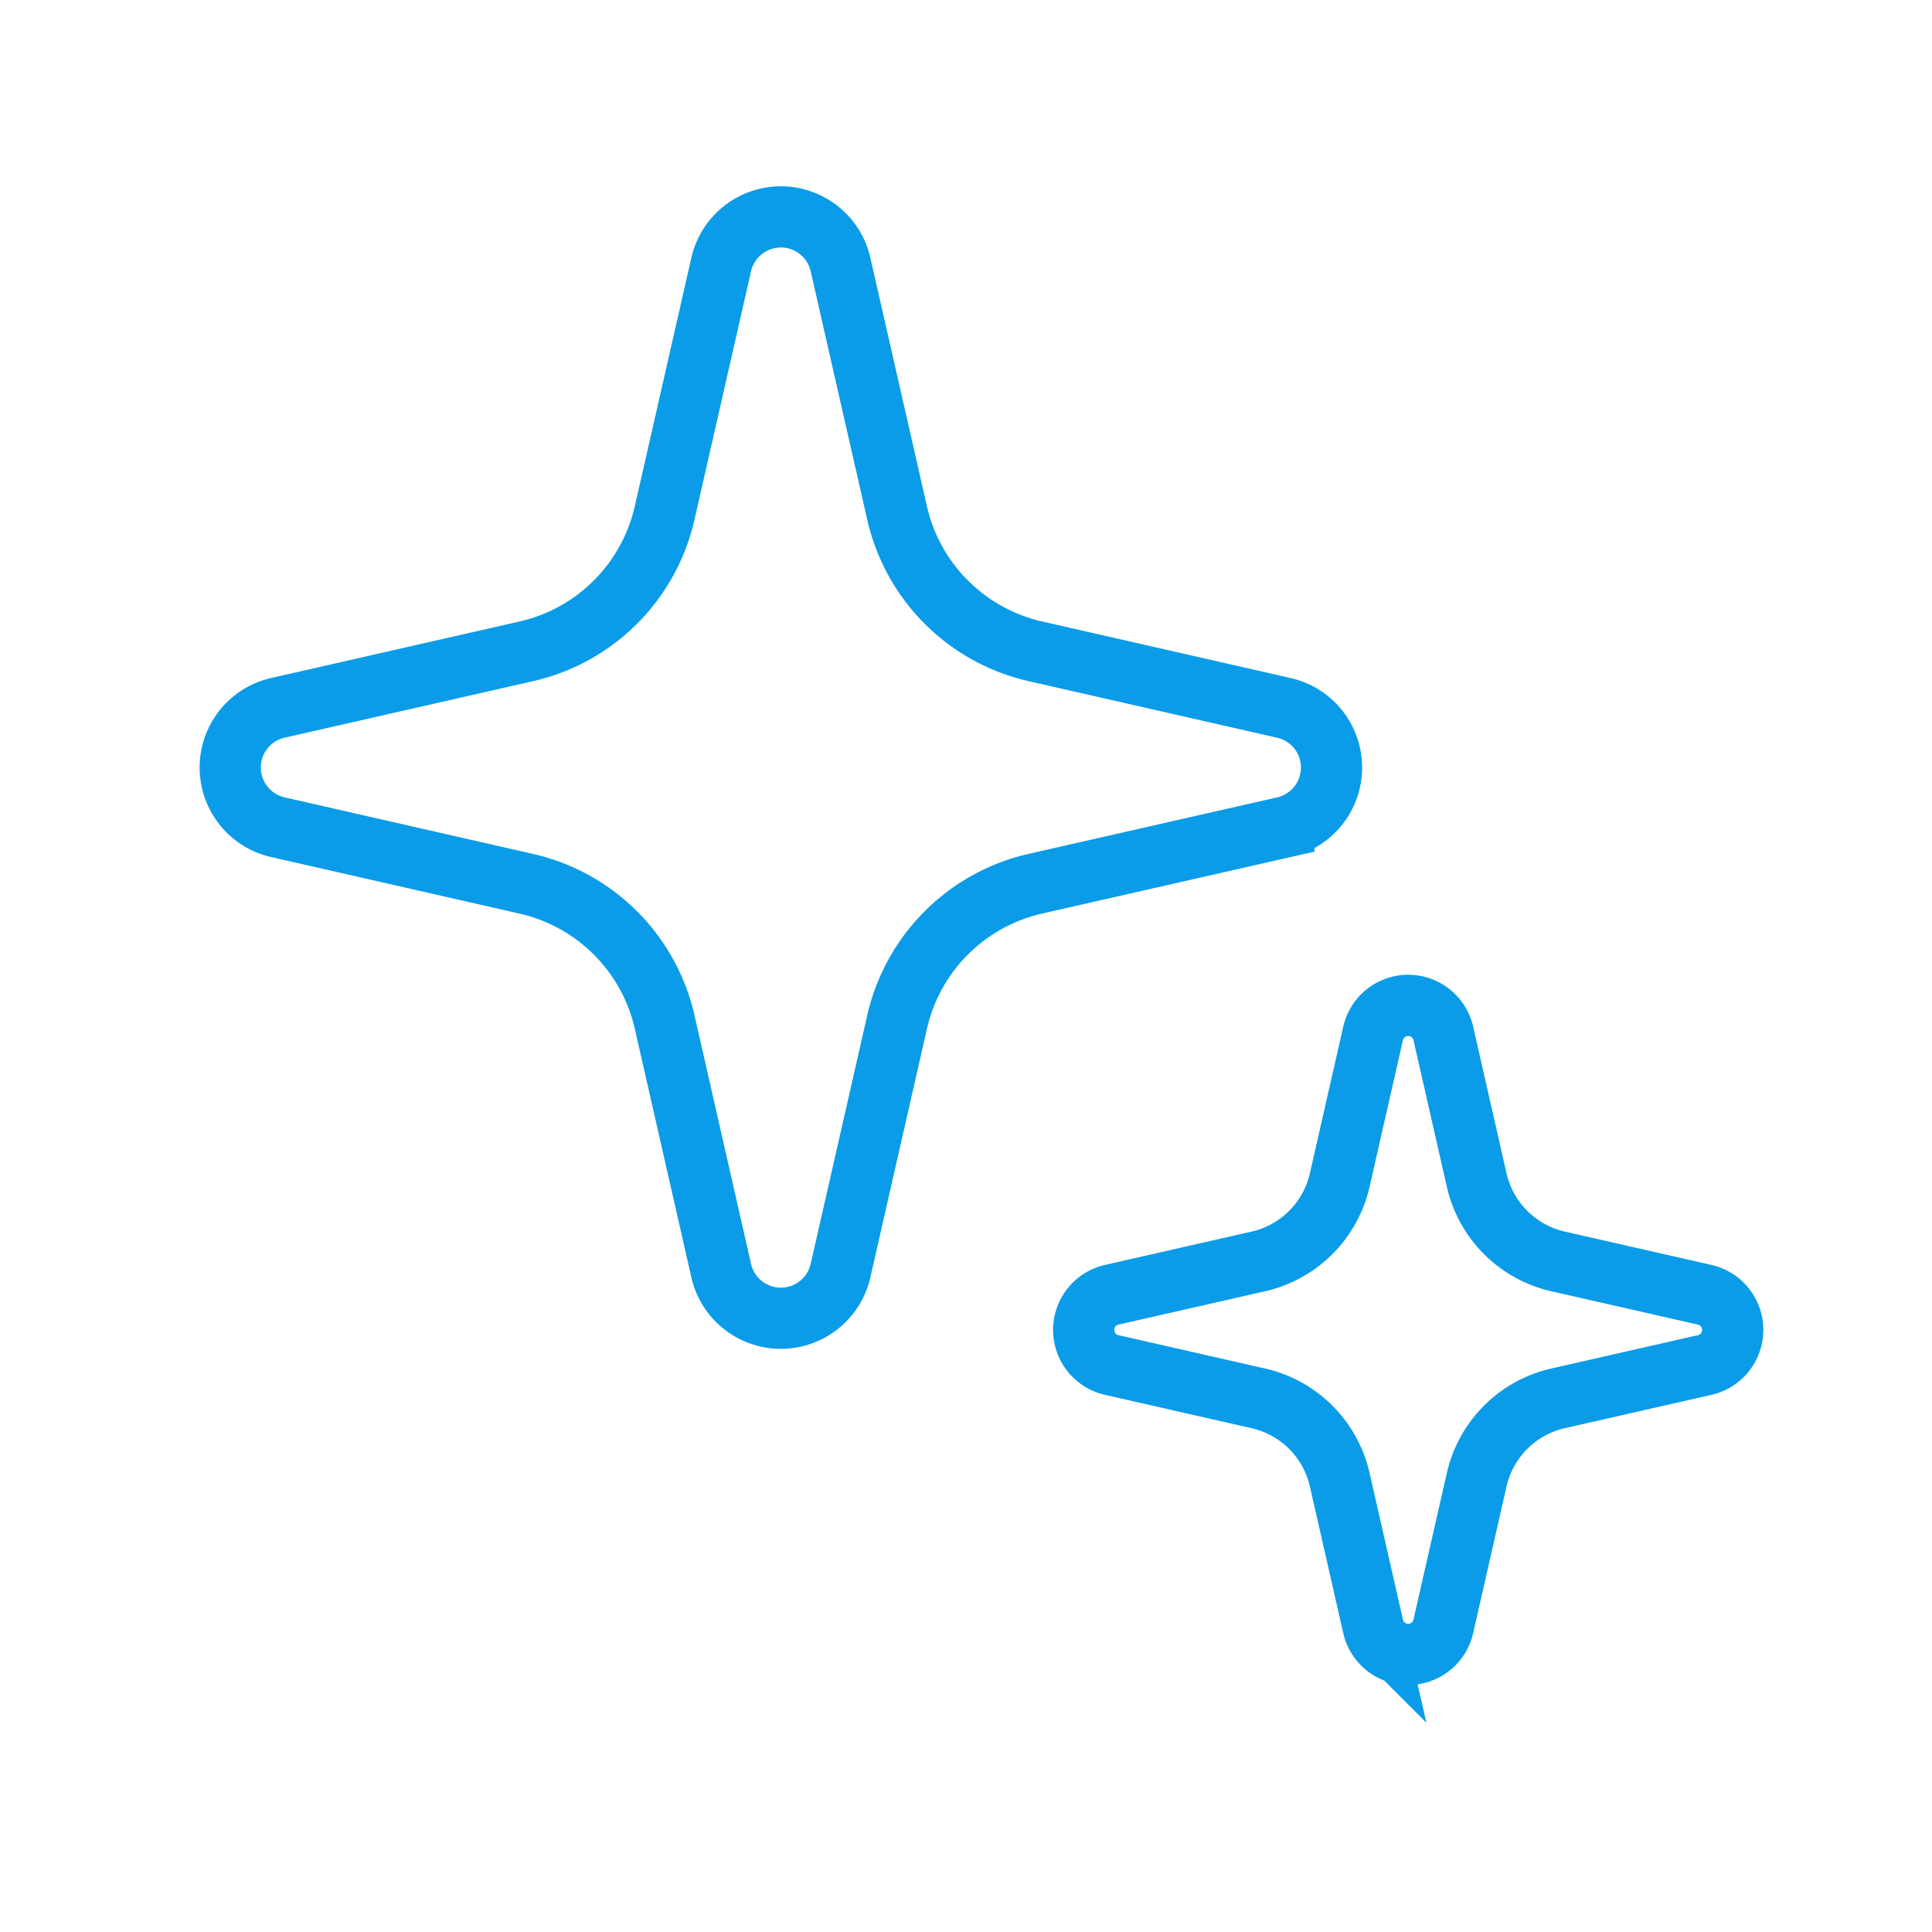
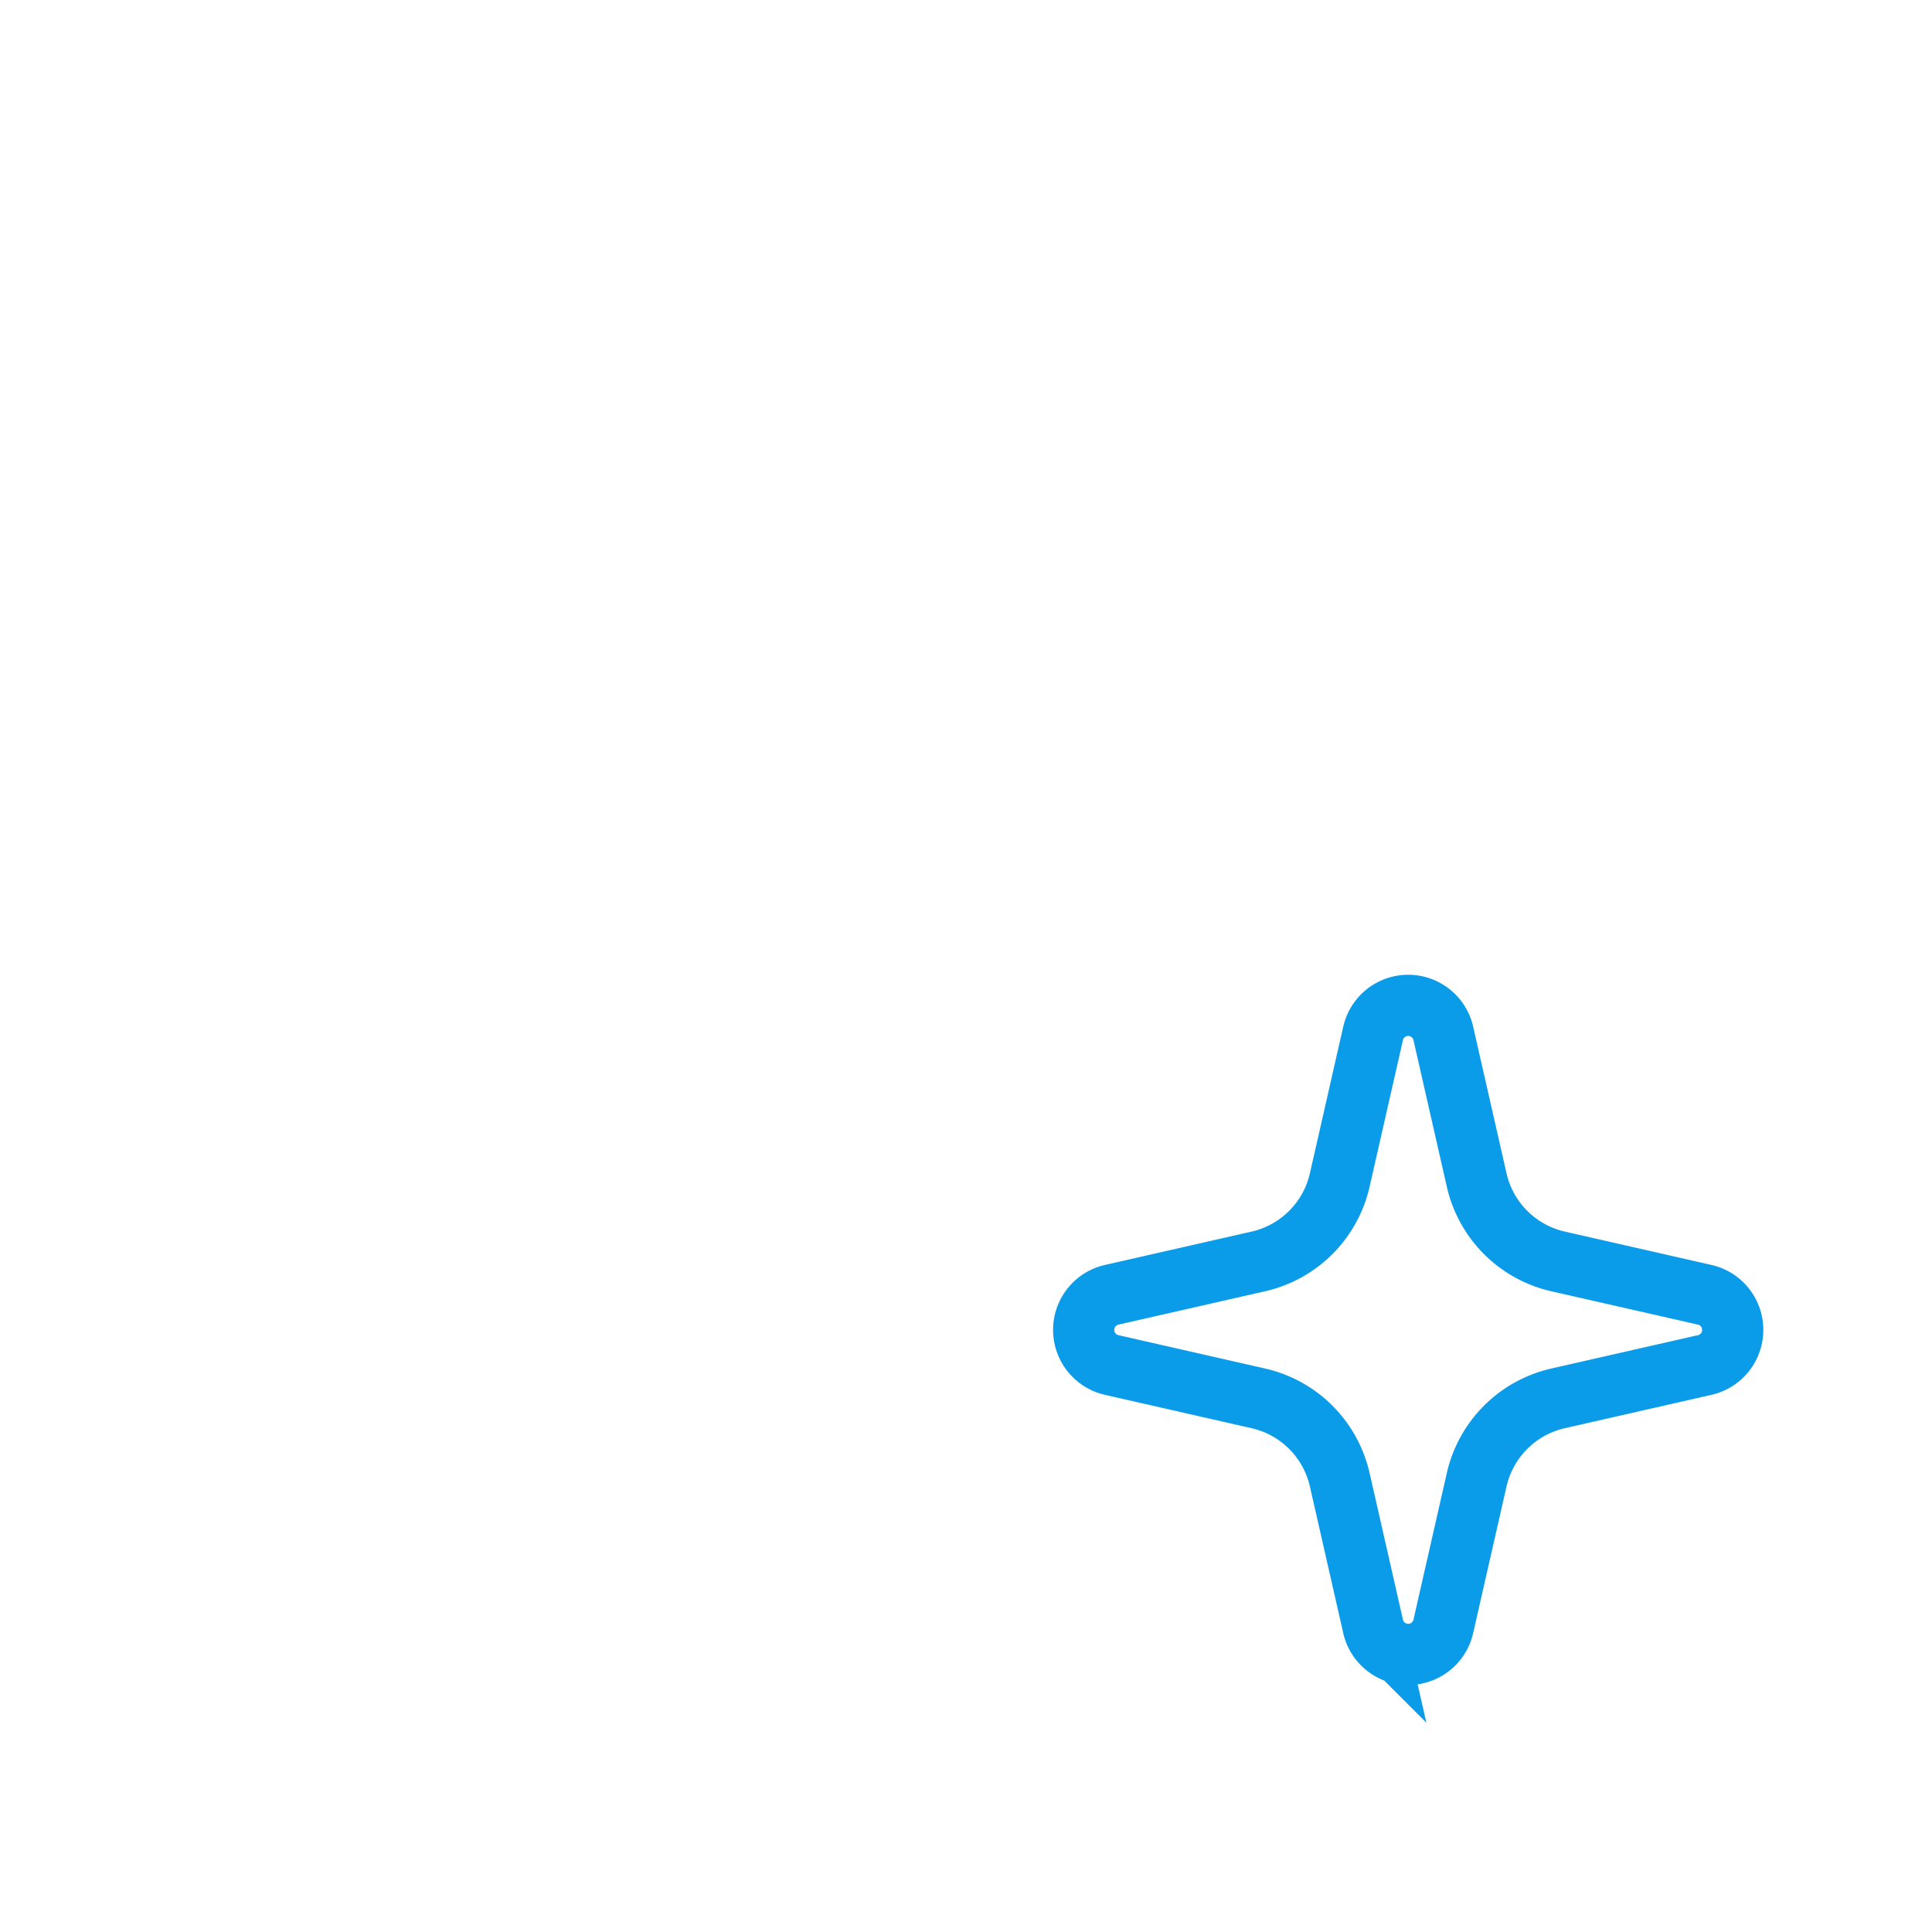
<svg xmlns="http://www.w3.org/2000/svg" width="63.154" height="63.154" viewBox="0 0 63.154 63.154">
  <defs>
    <clipPath id="clip-path">
      <rect id="Rectangle_16820" data-name="Rectangle 16820" width="63.154" height="63.154" transform="translate(652 4105)" fill="#0a9ce8" />
    </clipPath>
  </defs>
  <g id="Mask_Group_565" data-name="Mask Group 565" transform="translate(-652 -4105)" clip-path="url(#clip-path)">
    <g id="Group_34286" data-name="Group 34286" transform="translate(660.525 4114.09)">
      <g id="Group_34287" data-name="Group 34287">
-         <path id="Path_56918" data-name="Path 56918" d="M19.95,1.556a2,2,0,0,0-3.9,0L14.2,9.681A6,6,0,0,1,9.682,14.2L1.556,16.049a2,2,0,0,0,0,3.9L9.682,21.8a6,6,0,0,1,4.52,4.521l1.848,8.125a2,2,0,0,0,3.9,0L21.8,26.318a6,6,0,0,1,4.52-4.521l8.125-1.847a2,2,0,0,0,0-3.9L26.318,14.2A6,6,0,0,1,21.8,9.681Z" transform="translate(-1 -2)" fill="none" stroke="#0a9ce8" stroke-width="2" fill-rule="evenodd" />
        <path id="Path_56919" data-name="Path 56919" d="M38.657,24.7a1.177,1.177,0,0,0-2.3,0l-1.088,4.783a3.531,3.531,0,0,1-2.661,2.661l-4.783,1.088a1.177,1.177,0,0,0,0,2.3l4.783,1.088a3.531,3.531,0,0,1,2.661,2.661l1.088,4.783a1.177,1.177,0,0,0,2.3,0l1.088-4.783a3.531,3.531,0,0,1,2.661-2.661l4.783-1.088a1.177,1.177,0,0,0,0-2.3l-4.783-1.088a3.531,3.531,0,0,1-2.661-2.661Z" fill="none" stroke="#0a9ce8" stroke-width="2" fill-rule="evenodd" />
      </g>
    </g>
  </g>
</svg>